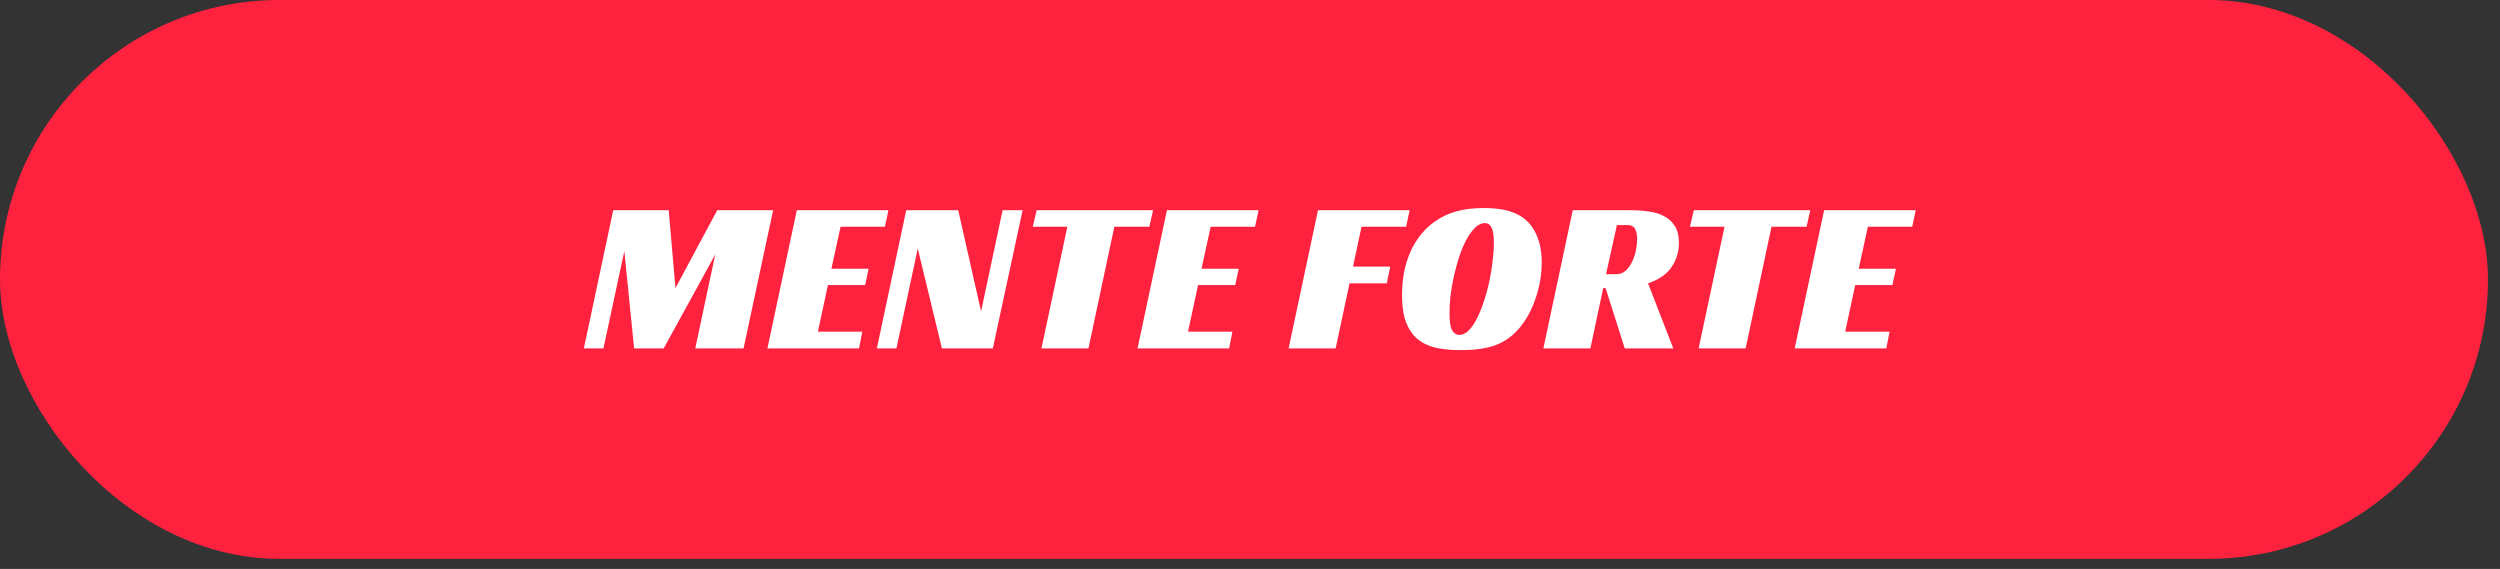
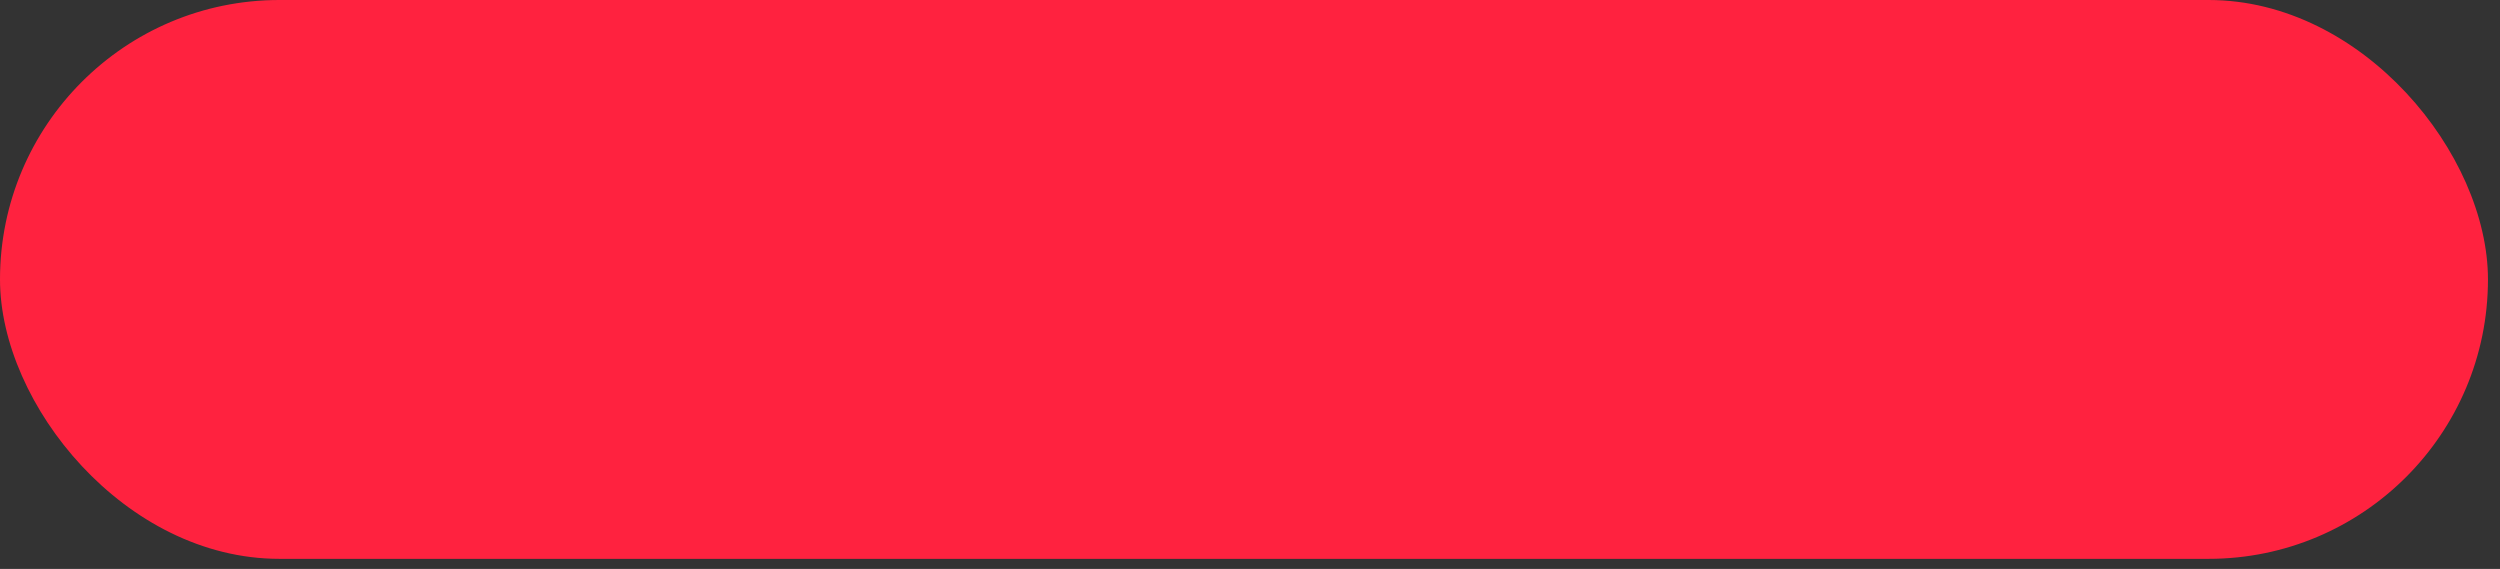
<svg xmlns="http://www.w3.org/2000/svg" width="145" height="33" viewBox="0 0 145 33" fill="none">
  <rect x="0" y="0" width="145" height="33" fill="#333333" stroke="none" />
  <rect width="144.302" height="32.413" rx="16.206" fill="#FF223F" />
-   <path d="M43.126 20.206H40.325L41.486 14.755L38.495 20.206H36.779L36.211 14.566L34.999 20.206H33.864L35.567 12.193H38.785L39.176 16.711L41.599 12.193H44.842L43.126 20.206ZM46.215 12.193H51.527L51.325 13.152H48.751L48.221 15.588H50.379L50.177 16.534H48.019L47.439 19.235H50.013L49.824 20.206H44.511L46.215 12.193ZM57.584 20.206H54.631L53.23 14.414L51.993 20.206H50.858L52.561 12.193H55.577L56.902 18.061L58.151 12.193H59.312L57.584 20.206ZM66.664 13.152H64.632L63.13 20.206H60.405L61.906 13.152H59.9L60.127 12.193H66.878L66.664 13.152ZM67.682 12.193H72.995L72.793 13.152H70.218L69.688 15.588H71.846L71.644 16.534H69.487L68.906 19.235H71.48L71.291 20.206H65.978L67.682 12.193ZM76.444 12.193H81.757L81.555 13.152H78.968L78.475 15.462H80.633L80.431 16.433H78.274L77.466 20.206H74.74L76.444 12.193ZM86.064 12.067C86.787 12.067 87.372 12.16 87.818 12.345C88.272 12.53 88.63 12.816 88.89 13.203C89.059 13.464 89.189 13.758 89.282 14.086C89.374 14.414 89.42 14.793 89.42 15.222C89.42 15.592 89.387 15.962 89.32 16.332C89.252 16.703 89.155 17.06 89.029 17.405C88.911 17.742 88.764 18.061 88.588 18.364C88.419 18.659 88.23 18.919 88.02 19.146C87.624 19.576 87.166 19.878 86.644 20.055C86.131 20.223 85.496 20.308 84.739 20.308C84.007 20.308 83.418 20.232 82.972 20.08C82.526 19.929 82.173 19.685 81.912 19.348C81.727 19.113 81.58 18.814 81.47 18.453C81.369 18.091 81.319 17.636 81.319 17.09C81.319 16.156 81.483 15.323 81.811 14.591C82.148 13.851 82.623 13.266 83.237 12.837C83.607 12.576 84.019 12.383 84.474 12.257C84.928 12.13 85.458 12.067 86.064 12.067ZM84.638 19.424C84.831 19.424 85.012 19.34 85.18 19.172C85.357 18.995 85.517 18.764 85.66 18.478C85.811 18.183 85.946 17.851 86.064 17.481C86.19 17.111 86.295 16.728 86.379 16.332C86.463 15.937 86.526 15.546 86.569 15.159C86.619 14.764 86.644 14.406 86.644 14.086C86.644 13.649 86.598 13.35 86.505 13.19C86.421 13.022 86.295 12.938 86.127 12.938C85.933 12.938 85.748 13.022 85.572 13.19C85.395 13.359 85.227 13.586 85.067 13.872C84.915 14.149 84.777 14.473 84.65 14.843C84.533 15.205 84.427 15.579 84.335 15.966C84.251 16.354 84.183 16.736 84.133 17.115C84.091 17.493 84.07 17.843 84.07 18.162C84.07 18.642 84.12 18.974 84.221 19.159C84.331 19.336 84.469 19.424 84.638 19.424ZM97.378 14.099C97.378 14.595 97.239 15.054 96.961 15.474C96.684 15.895 96.225 16.215 95.586 16.433L97.05 20.206H94.236L93.125 16.711H92.986L92.242 20.206H89.516L91.219 12.193H94.538C94.925 12.193 95.291 12.219 95.636 12.269C95.981 12.311 96.28 12.404 96.532 12.547C96.793 12.681 96.999 12.875 97.15 13.127C97.302 13.371 97.378 13.695 97.378 14.099ZM93.743 15.903C93.962 15.903 94.147 15.832 94.299 15.689C94.458 15.537 94.585 15.357 94.677 15.146C94.778 14.936 94.85 14.713 94.892 14.477C94.934 14.233 94.955 14.023 94.955 13.847C94.955 13.628 94.917 13.443 94.841 13.291C94.766 13.131 94.602 13.052 94.349 13.052H93.781L93.15 15.903H93.743ZM104.78 13.152H102.748L101.247 20.206H98.521L100.022 13.152H98.016L98.243 12.193H104.994L104.78 13.152ZM105.798 12.193H111.111L110.909 13.152H108.335L107.805 15.588H109.962L109.76 16.534H107.603L107.022 19.235H109.596L109.407 20.206H104.094L105.798 12.193Z" fill="white" />
</svg>